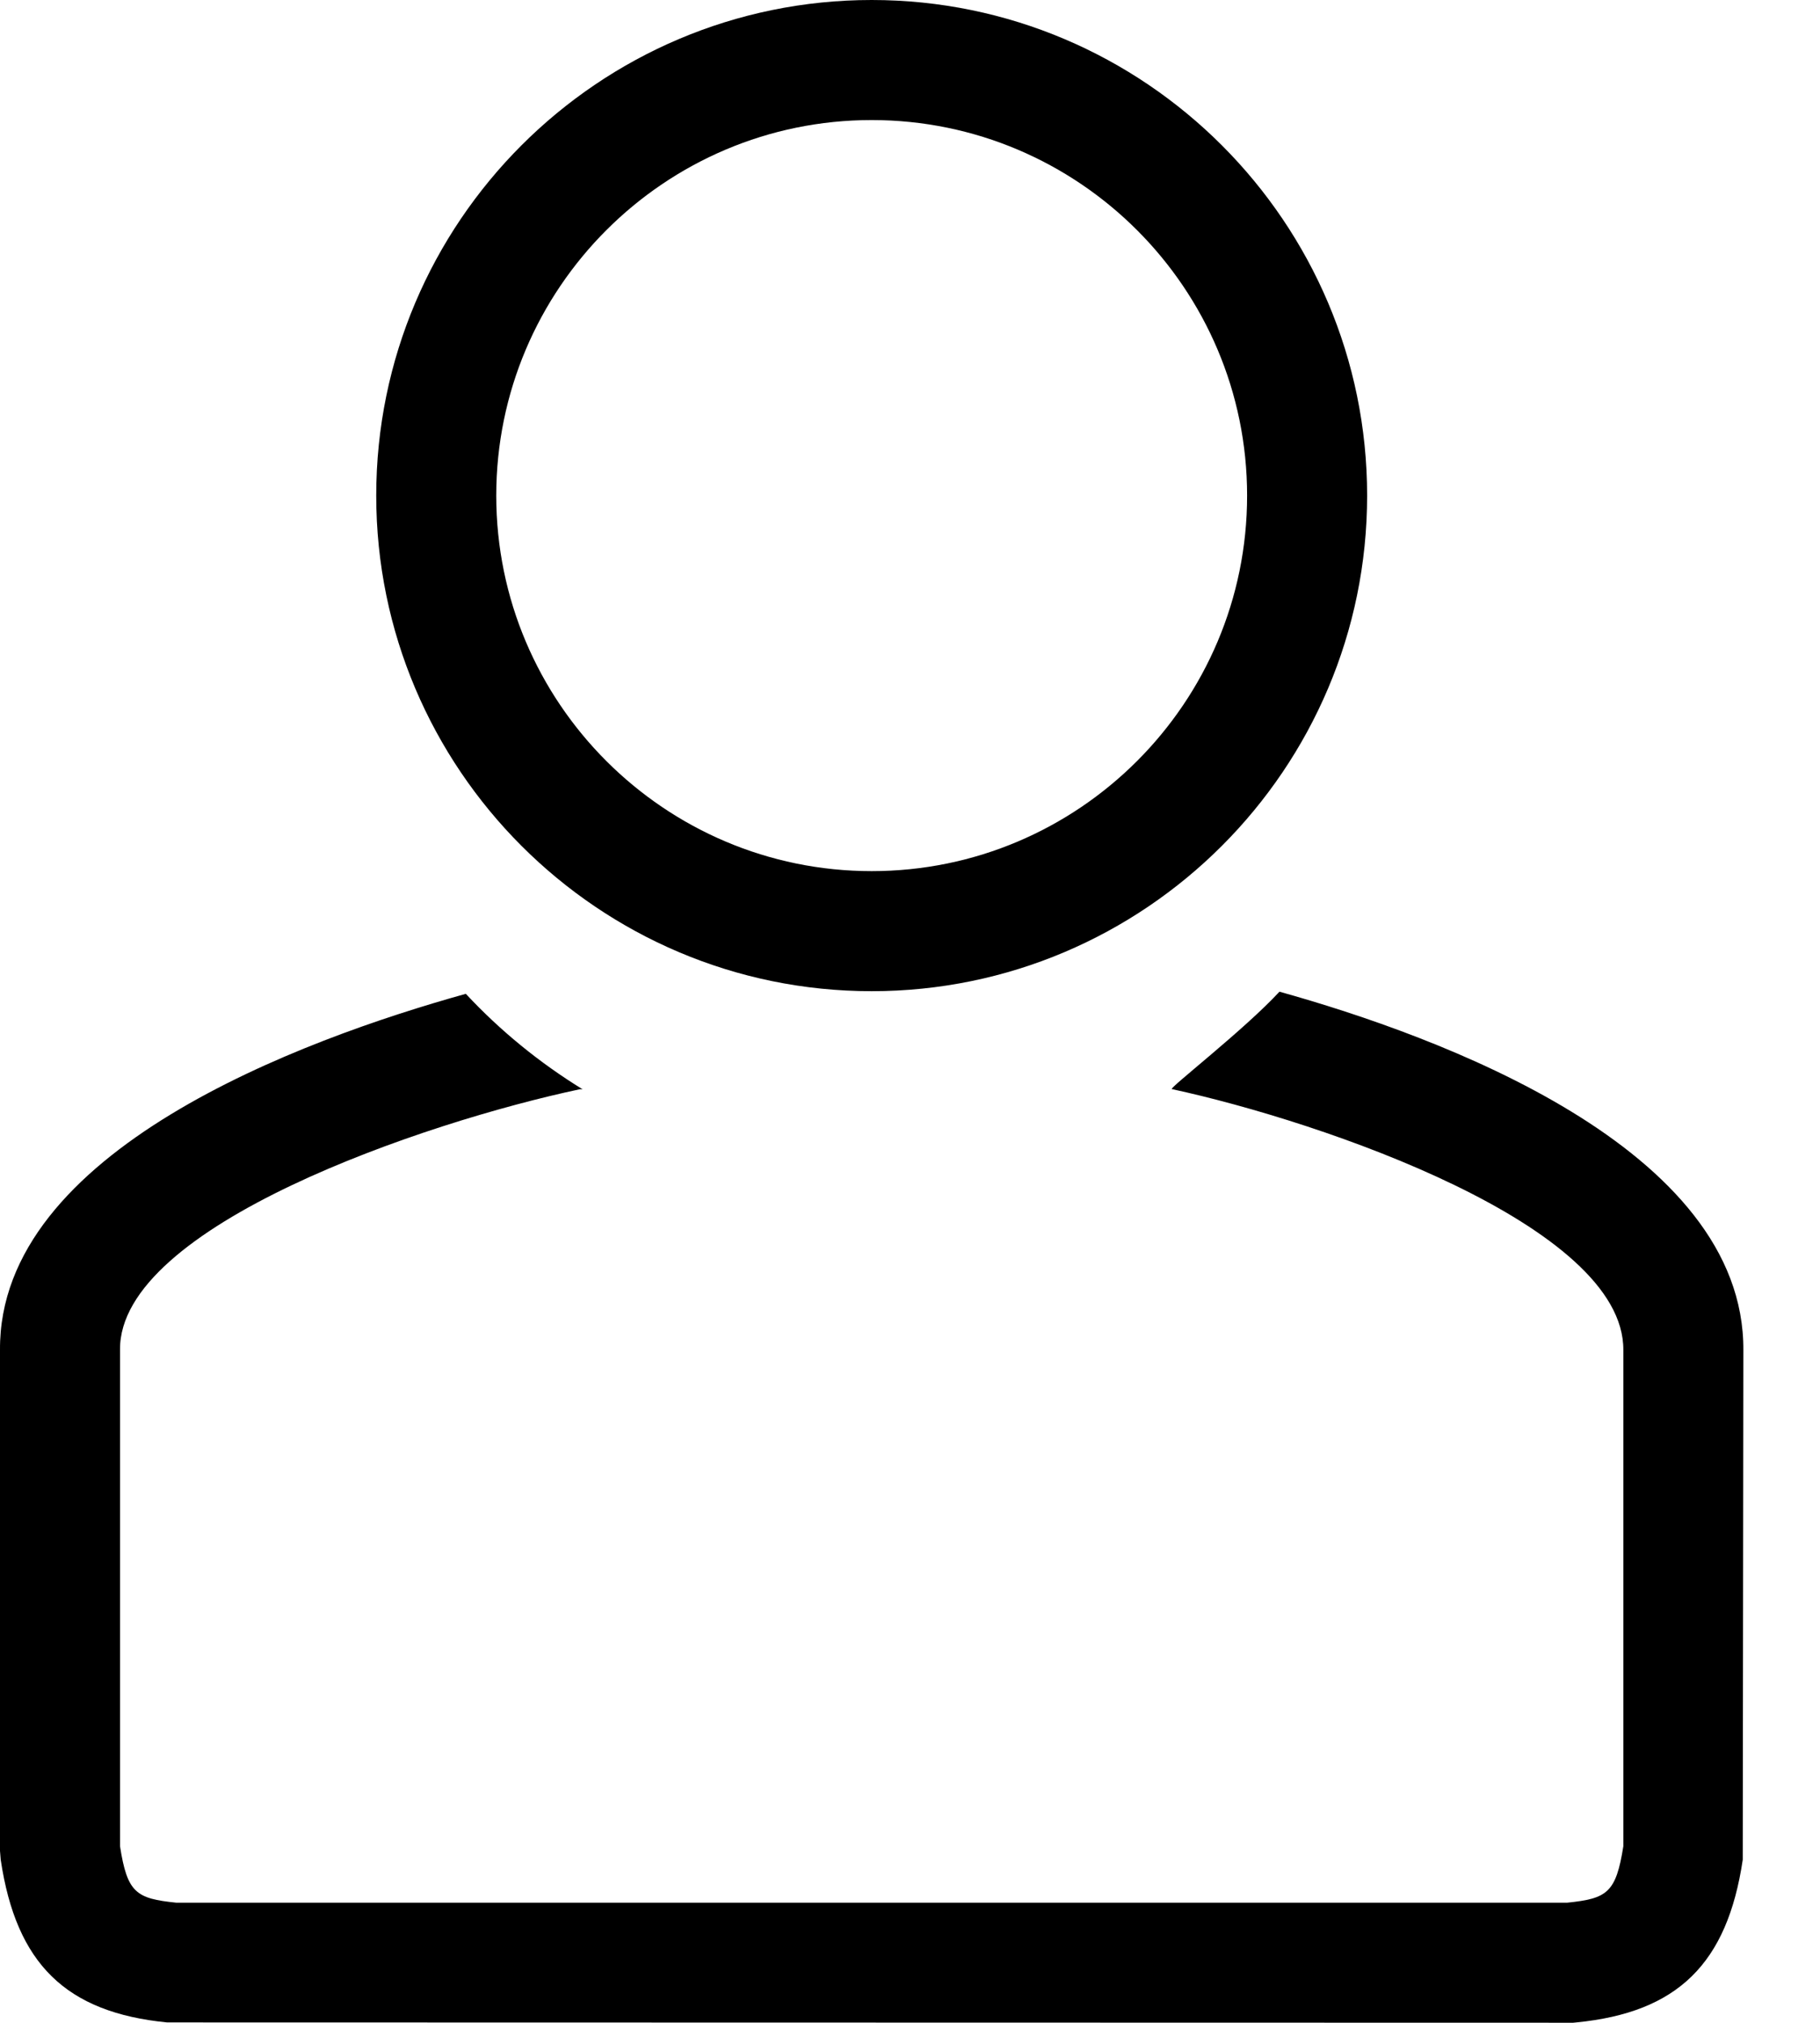
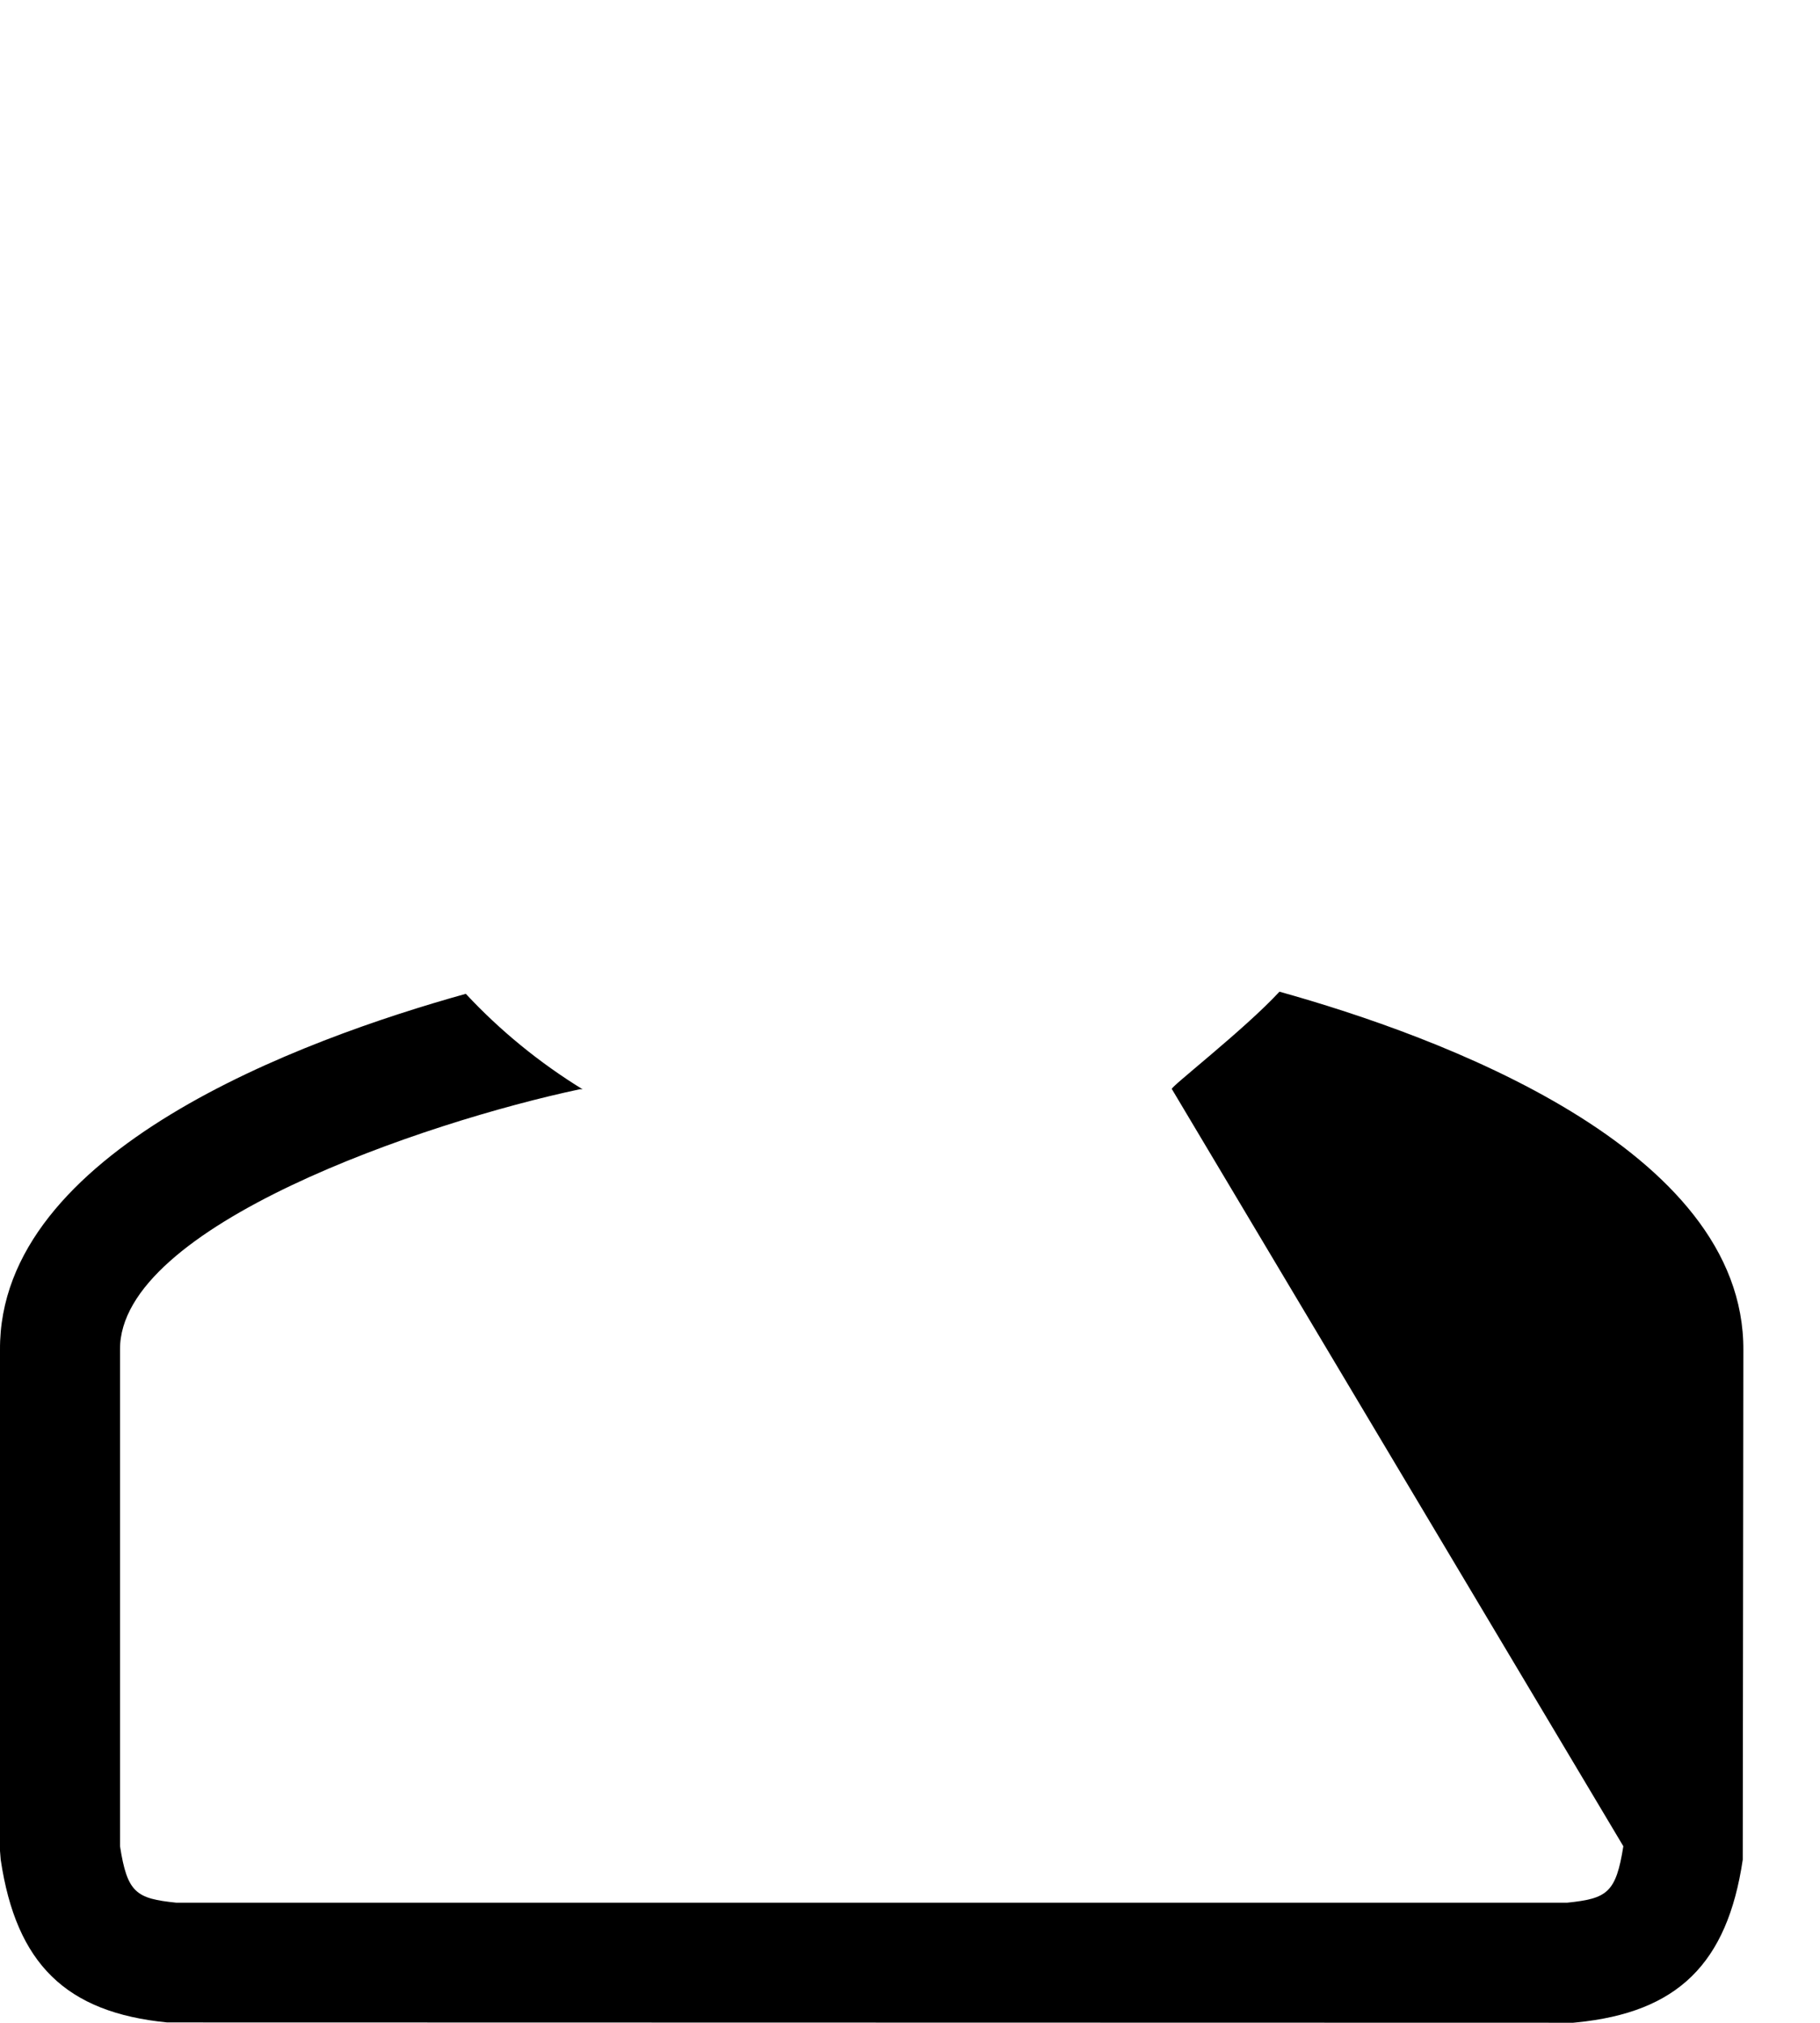
<svg xmlns="http://www.w3.org/2000/svg" width="100%" height="100%" viewBox="0 0 18 20" version="1.1" xml:space="preserve" style="fill-rule:evenodd;clip-rule:evenodd;stroke-linejoin:round;stroke-miterlimit:2;">
  <g transform="matrix(1,0,0,1,12.654,19.999)">
-     <path d="M0,-10.194C-0.346,-9.819 -1.108,-9.229 -1.064,-9.231C0.433,-8.907 3.409,-7.882 3.401,-6.651L3.401,-1.745C3.328,-1.283 3.24,-1.228 2.847,-1.187L-10.912,-1.187C-11.307,-1.228 -11.395,-1.283 -11.467,-1.745L-11.467,-6.655C-11.476,-7.879 -8.451,-8.905 -6.917,-9.23C-6.908,-9.23 -6.899,-9.229 -6.892,-9.229C-7.318,-9.491 -7.707,-9.808 -8.047,-10.173C-9.669,-9.721 -12.668,-8.622 -12.654,-6.651L-12.654,-1.699L-12.647,-1.612C-12.494,-0.583 -12.002,-0.101 -11.001,-0.003L2.905,0L2.935,-0.003C3.937,-0.101 4.429,-0.583 4.582,-1.612L4.588,-6.647C4.602,-8.652 1.567,-9.757 0,-10.194" style="fill-rule:nonzero;" />
+     <path d="M0,-10.194C-0.346,-9.819 -1.108,-9.229 -1.064,-9.231L3.401,-1.745C3.328,-1.283 3.24,-1.228 2.847,-1.187L-10.912,-1.187C-11.307,-1.228 -11.395,-1.283 -11.467,-1.745L-11.467,-6.655C-11.476,-7.879 -8.451,-8.905 -6.917,-9.23C-6.908,-9.23 -6.899,-9.229 -6.892,-9.229C-7.318,-9.491 -7.707,-9.808 -8.047,-10.173C-9.669,-9.721 -12.668,-8.622 -12.654,-6.651L-12.654,-1.699L-12.647,-1.612C-12.494,-0.583 -12.002,-0.101 -11.001,-0.003L2.905,0L2.935,-0.003C3.937,-0.101 4.429,-0.583 4.582,-1.612L4.588,-6.647C4.602,-8.652 1.567,-9.757 0,-10.194" style="fill-rule:nonzero;" />
  </g>
  <g transform="matrix(1,0,0,1,8.621,8.613)">
-     <path d="M0,-7.426C-2.047,-7.426 -3.713,-5.761 -3.713,-3.713C-3.713,-1.665 -2.047,0 0,0C2.048,0 3.713,-1.665 3.713,-3.713C3.713,-5.761 2.048,-7.426 0,-7.426M0,1.187C-2.702,1.187 -4.9,-1.011 -4.9,-3.713C-4.9,-6.415 -2.702,-8.613 0,-8.613C2.702,-8.613 4.9,-6.415 4.9,-3.713C4.9,-1.011 2.702,1.187 0,1.187" style="fill-rule:nonzero;" />
-   </g>
+     </g>
</svg>